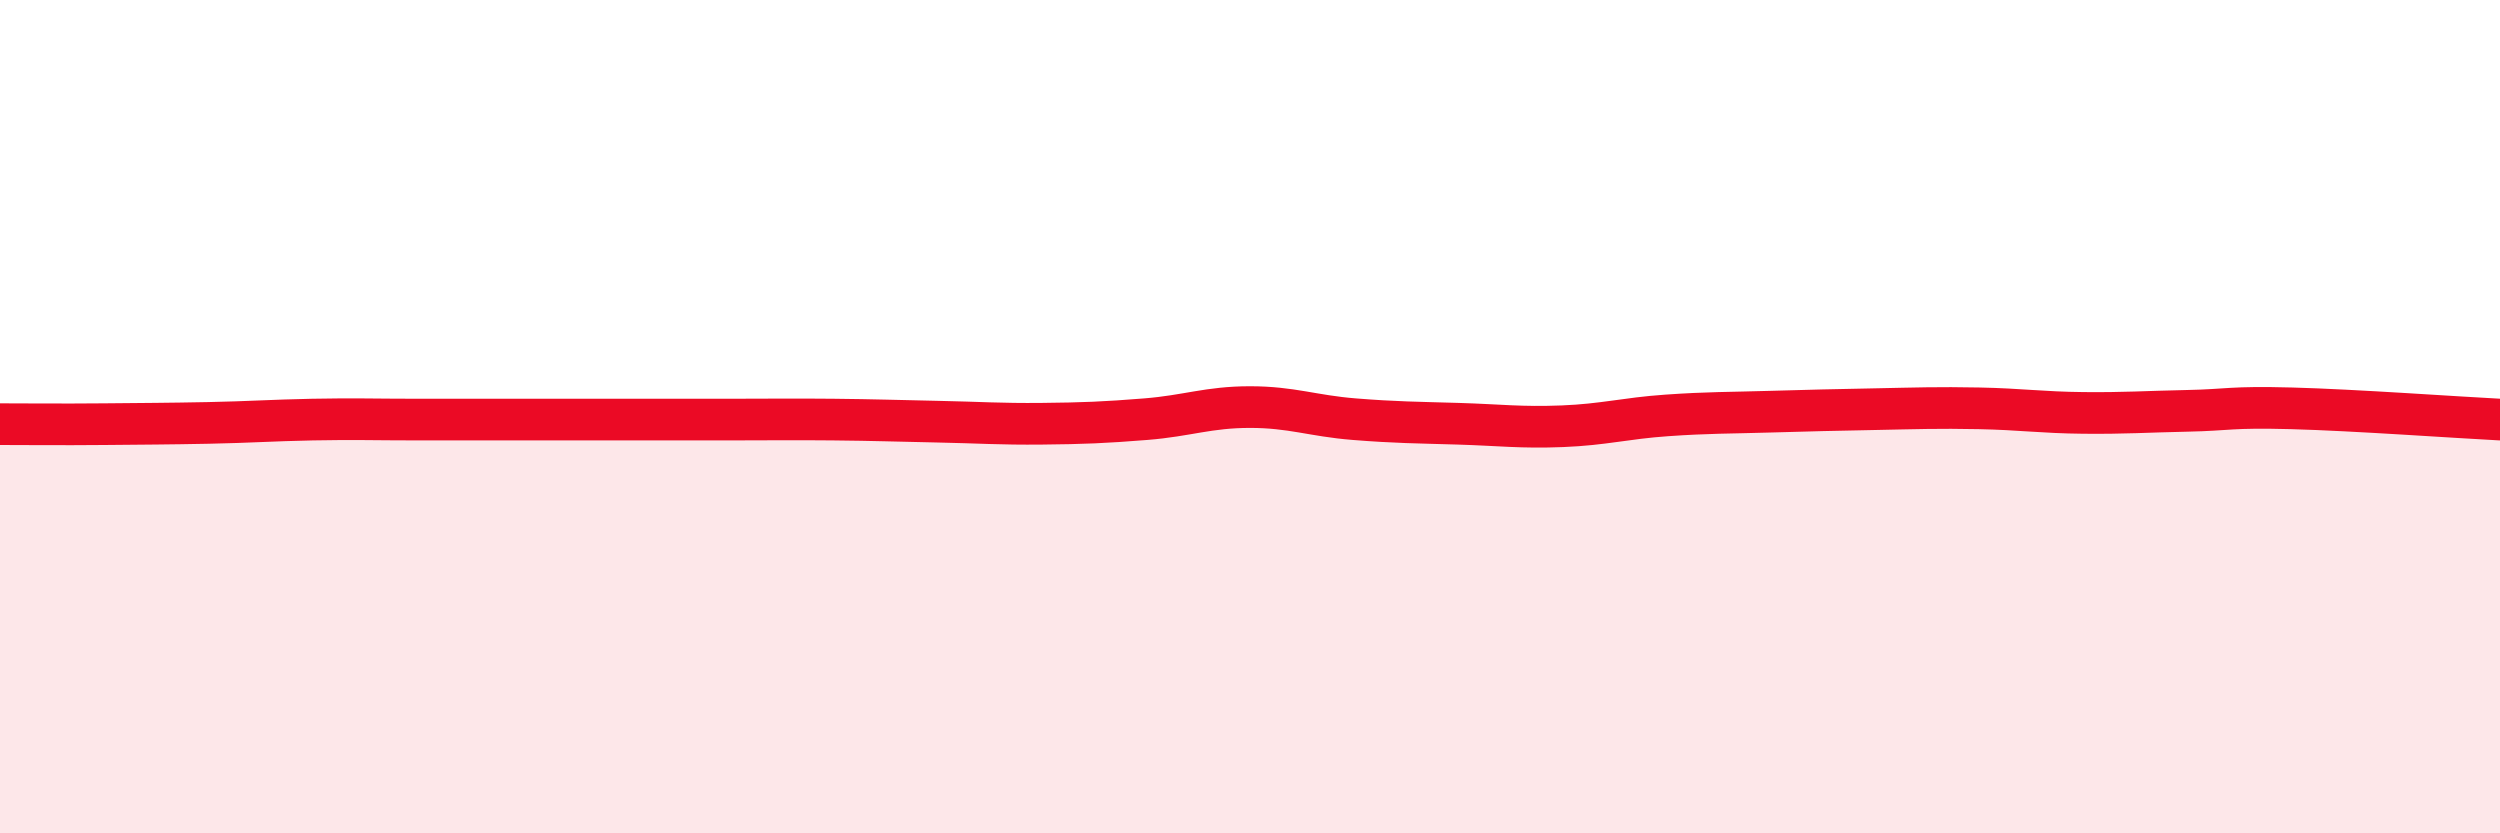
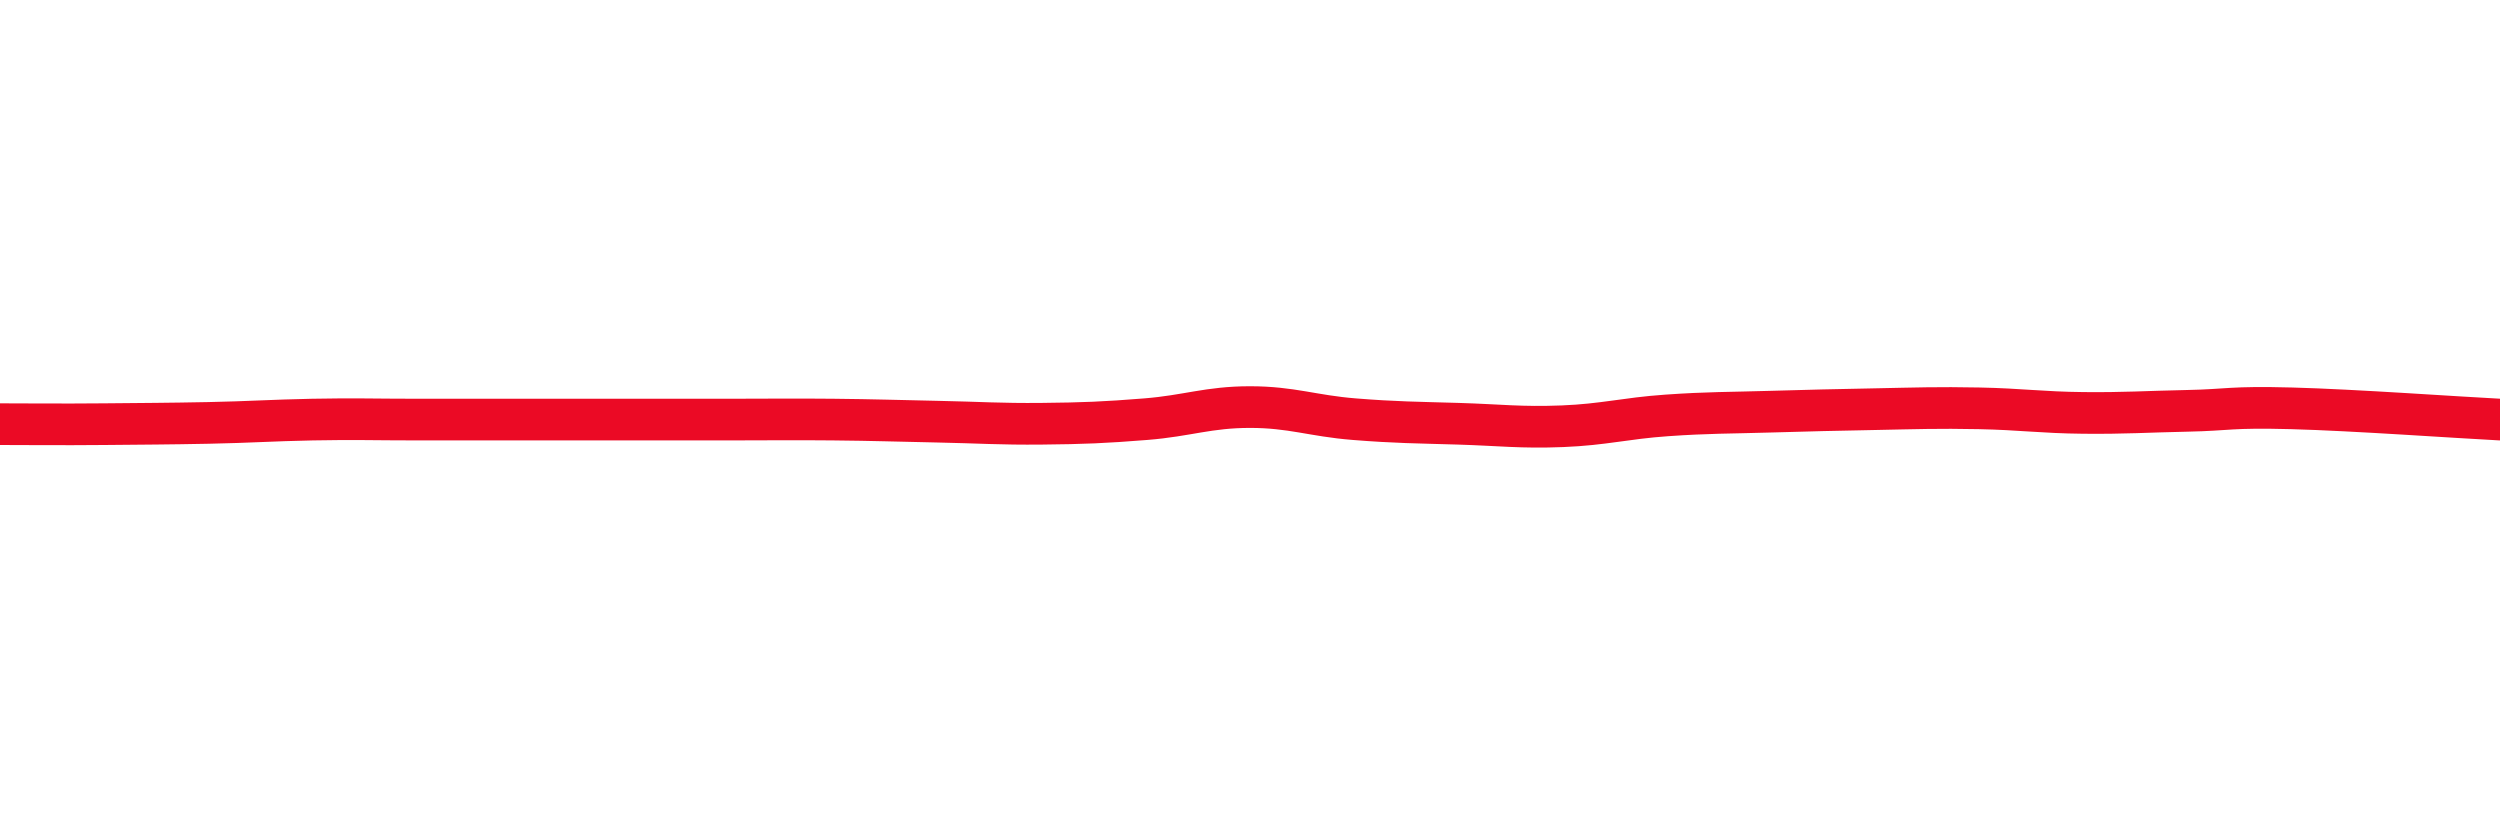
<svg xmlns="http://www.w3.org/2000/svg" width="60" height="20" viewBox="0 0 60 20">
-   <path d="M 0,10.18 C 0.5,10.18 1.5,10.19 2.5,10.18 C 3.5,10.17 4,10.17 5,10.15 C 6,10.13 6.5,10.09 7.5,10.07 C 8.5,10.05 9,10.07 10,10.07 C 11,10.07 11.5,10.07 12.5,10.07 C 13.5,10.07 14,10.07 15,10.07 C 16,10.07 16.5,10.07 17.5,10.07 C 18.5,10.07 19,10.06 20,10.07 C 21,10.08 21.5,10.1 22.5,10.12 C 23.5,10.14 24,10.18 25,10.17 C 26,10.16 26.5,10.14 27.5,10.06 C 28.5,9.98 29,9.77 30,9.77 C 31,9.77 31.5,9.98 32.5,10.06 C 33.5,10.14 34,10.14 35,10.17 C 36,10.2 36.5,10.27 37.5,10.23 C 38.5,10.19 39,10.04 40,9.97 C 41,9.9 41.5,9.91 42.5,9.88 C 43.5,9.85 44,9.84 45,9.82 C 46,9.8 46.5,9.78 47.5,9.8 C 48.5,9.82 49,9.9 50,9.91 C 51,9.92 51.5,9.88 52.5,9.86 C 53.5,9.84 53.5,9.76 55,9.8 C 56.5,9.84 59,10.02 60,10.07L60 20L0 20Z" fill="#EB0A25" opacity="0.1" stroke-linecap="round" stroke-linejoin="round" />
  <path d="M 0,10.18 C 0.5,10.18 1.5,10.19 2.5,10.18 C 3.5,10.17 4,10.17 5,10.15 C 6,10.13 6.5,10.09 7.5,10.07 C 8.5,10.05 9,10.07 10,10.07 C 11,10.07 11.5,10.07 12.5,10.07 C 13.5,10.07 14,10.07 15,10.07 C 16,10.07 16.5,10.07 17.5,10.07 C 18.5,10.07 19,10.06 20,10.07 C 21,10.08 21.5,10.1 22.5,10.12 C 23.5,10.14 24,10.18 25,10.17 C 26,10.16 26.5,10.14 27.5,10.06 C 28.5,9.98 29,9.77 30,9.77 C 31,9.77 31.5,9.98 32.5,10.06 C 33.5,10.14 34,10.14 35,10.17 C 36,10.2 36.5,10.27 37.5,10.23 C 38.5,10.19 39,10.04 40,9.97 C 41,9.9 41.5,9.91 42.5,9.88 C 43.5,9.85 44,9.84 45,9.82 C 46,9.8 46.5,9.78 47.5,9.8 C 48.5,9.82 49,9.9 50,9.91 C 51,9.92 51.5,9.88 52.5,9.86 C 53.5,9.84 53.5,9.76 55,9.8 C 56.5,9.84 59,10.02 60,10.07" stroke="#EB0A25" stroke-width="1" fill="none" stroke-linecap="round" stroke-linejoin="round" />
</svg>